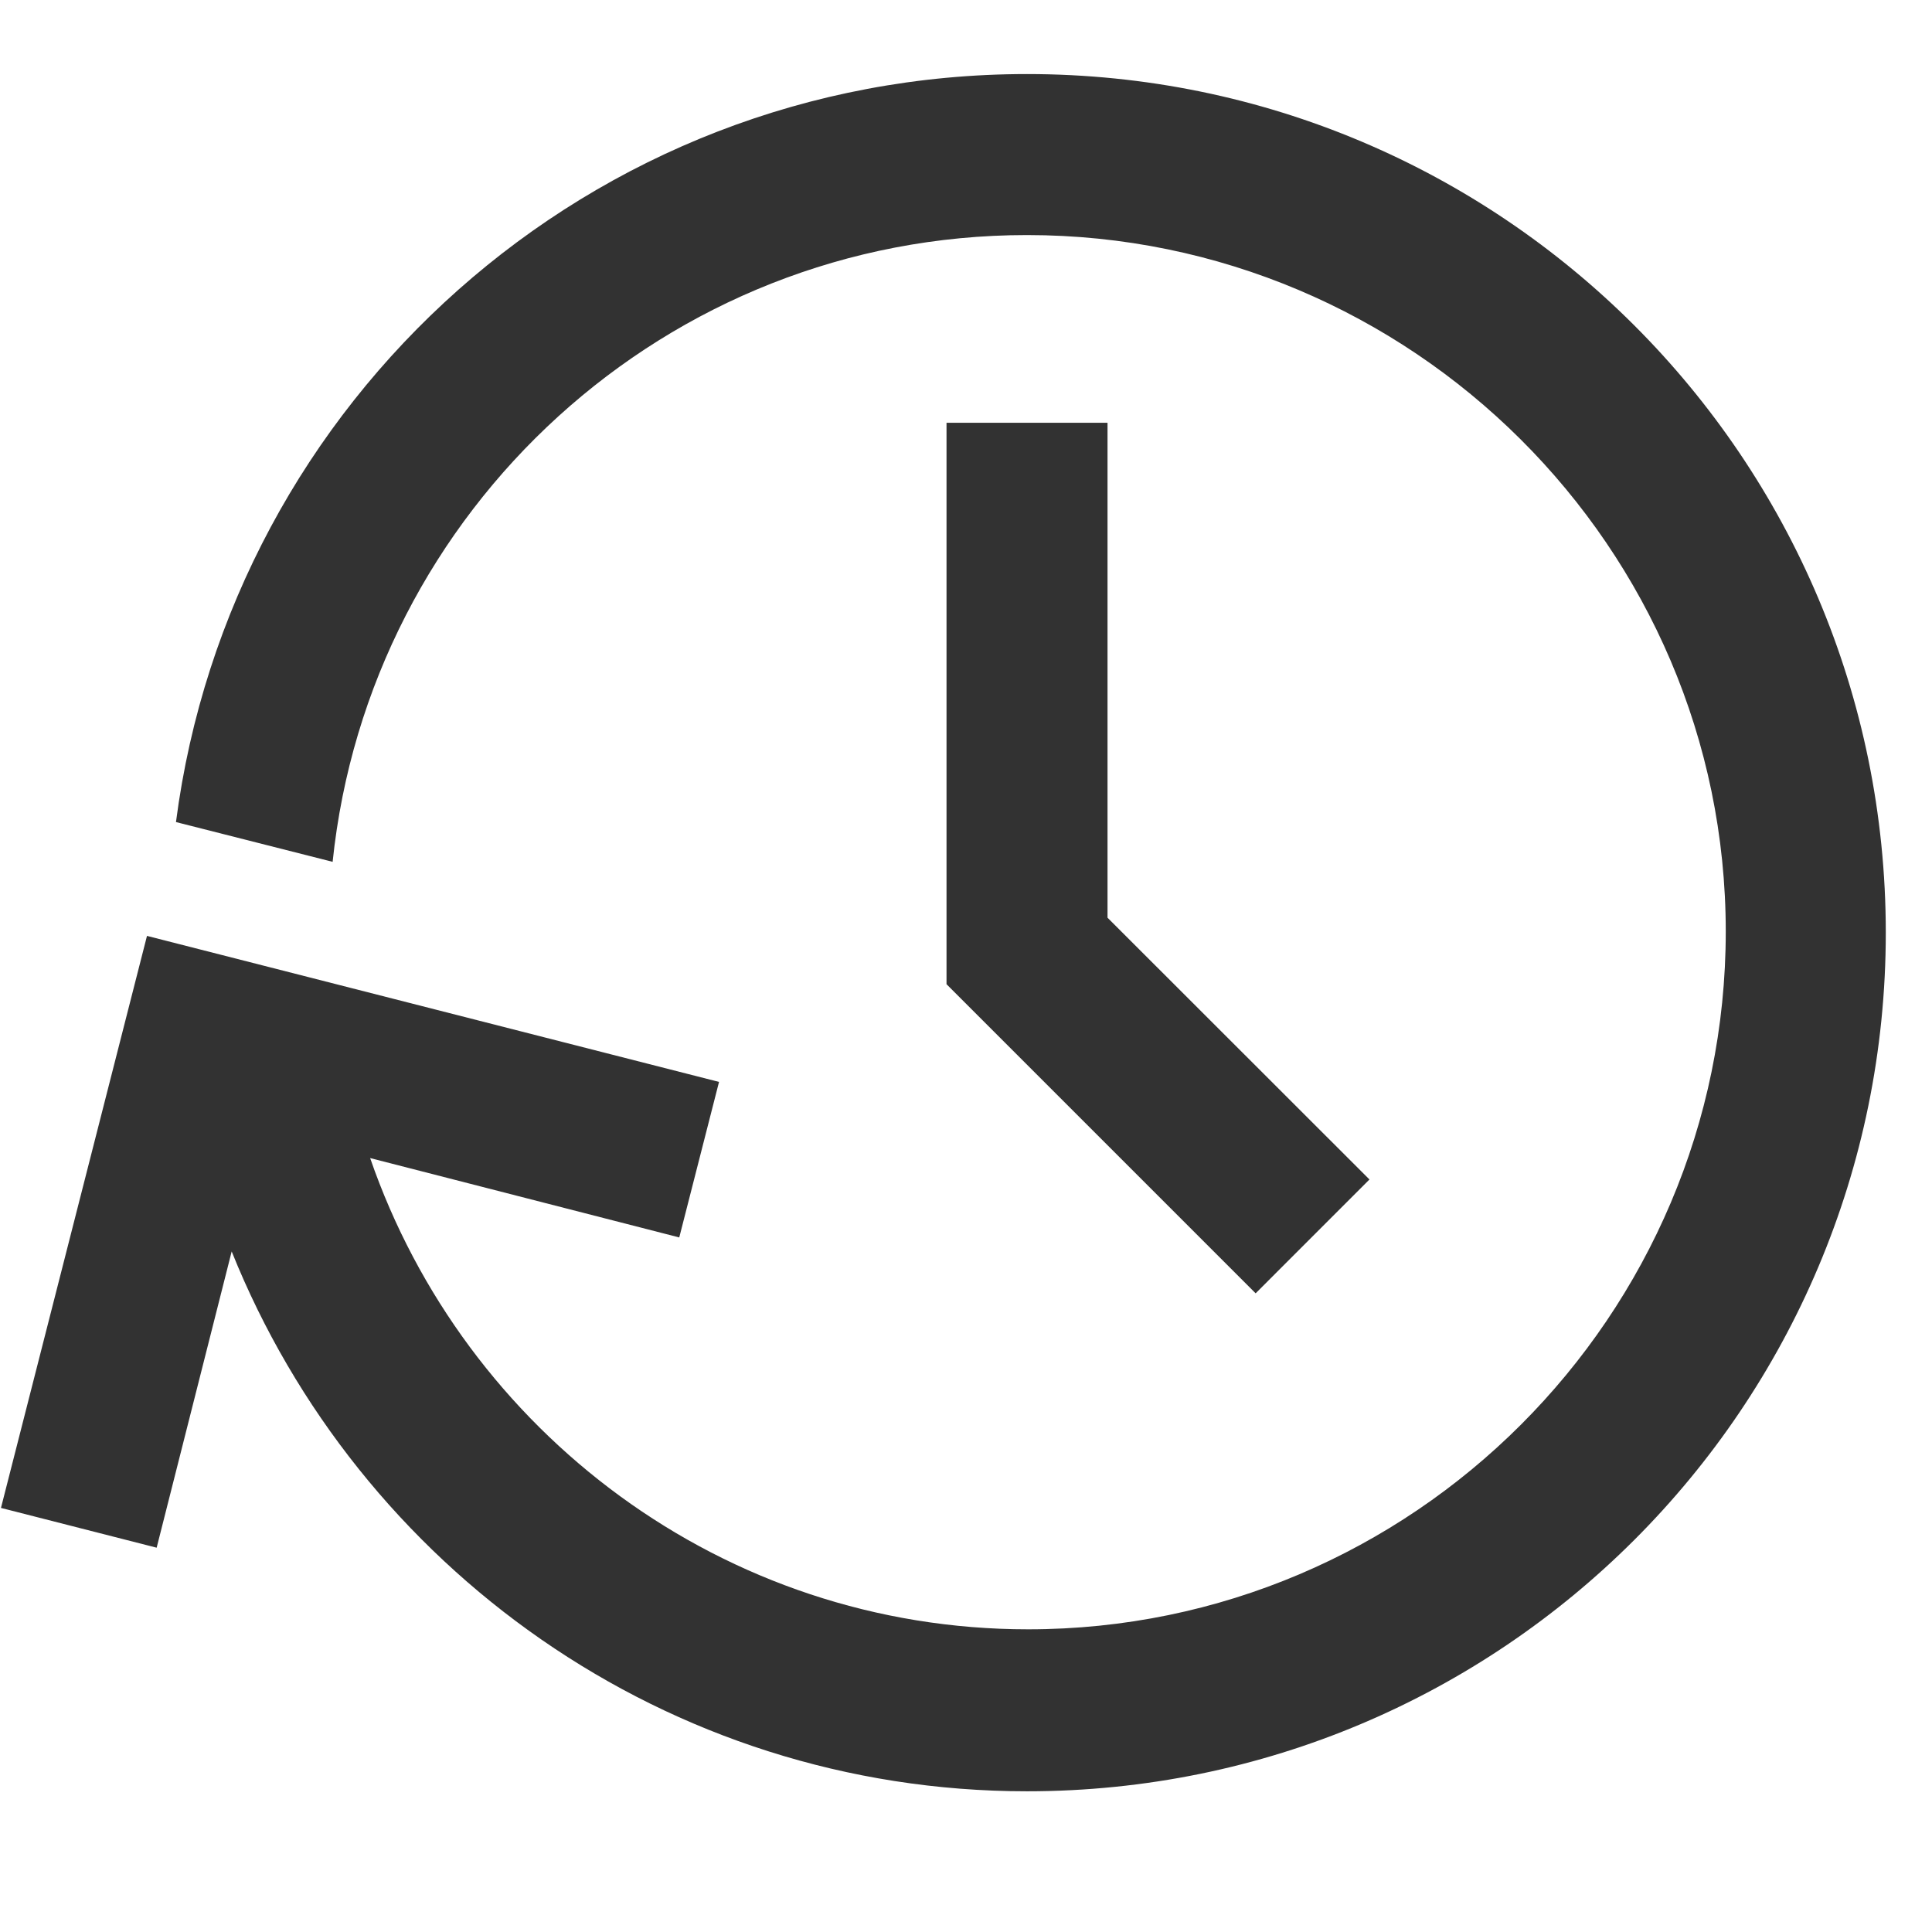
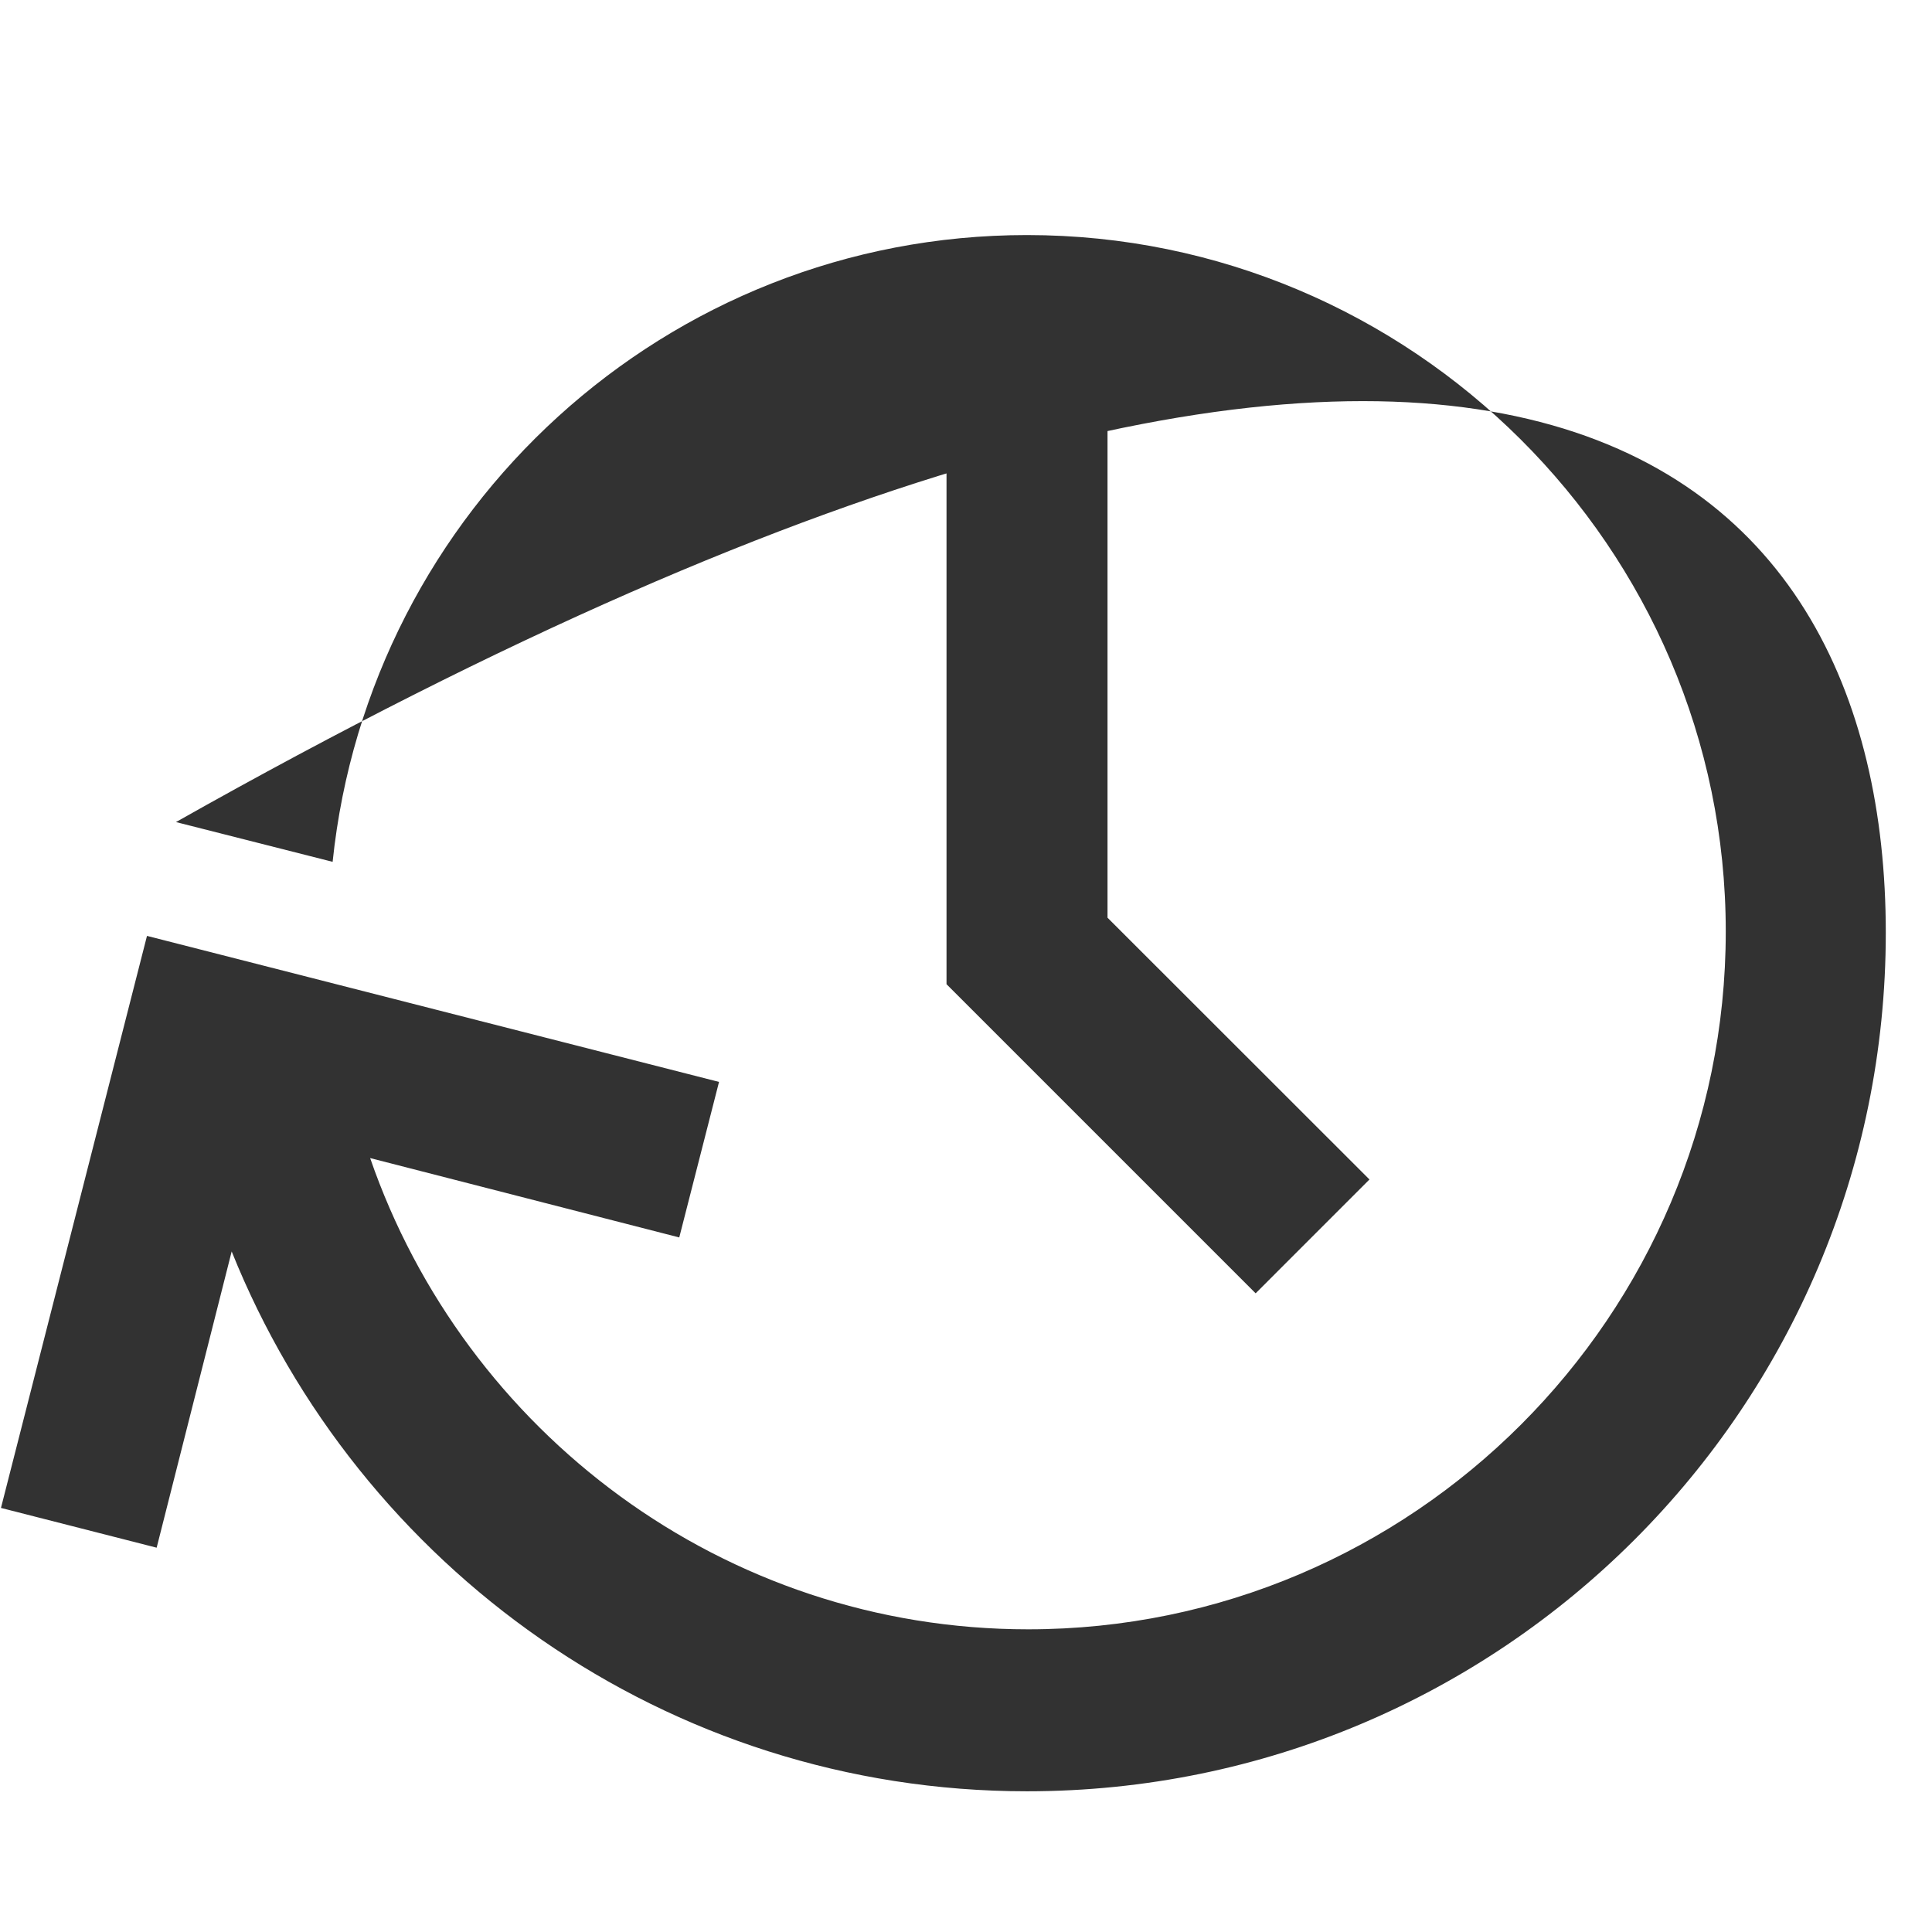
<svg xmlns="http://www.w3.org/2000/svg" width="12" height="12" viewBox="0 0 12 12" fill="none">
-   <path d="M11.713 5.793C11.713 8.74 9.326 11.126 6.379 11.126C4.139 11.126 2.226 9.733 1.439 7.773L0.973 9.613L0.006 9.366L0.913 5.813L4.466 6.72L4.219 7.686L2.299 7.193C2.886 8.893 4.493 10.12 6.386 10.12C8.773 10.12 10.719 8.173 10.719 5.786C10.719 3.4 8.766 1.46 6.379 1.46C4.139 1.46 2.293 3.166 2.066 5.353L1.093 5.106C1.433 2.486 3.666 0.46 6.379 0.46C9.326 0.46 11.713 2.846 11.713 5.793ZM5.879 2.626L5.879 6.113L7.799 8.033L8.506 7.326L6.879 5.7L6.879 2.626H5.879Z" fill="#323232" />
+   <path d="M11.713 5.793C11.713 8.74 9.326 11.126 6.379 11.126C4.139 11.126 2.226 9.733 1.439 7.773L0.973 9.613L0.006 9.366L0.913 5.813L4.466 6.72L4.219 7.686L2.299 7.193C2.886 8.893 4.493 10.12 6.386 10.12C8.773 10.12 10.719 8.173 10.719 5.786C10.719 3.4 8.766 1.46 6.379 1.46C4.139 1.46 2.293 3.166 2.066 5.353L1.093 5.106C9.326 0.46 11.713 2.846 11.713 5.793ZM5.879 2.626L5.879 6.113L7.799 8.033L8.506 7.326L6.879 5.7L6.879 2.626H5.879Z" fill="#323232" />
</svg>